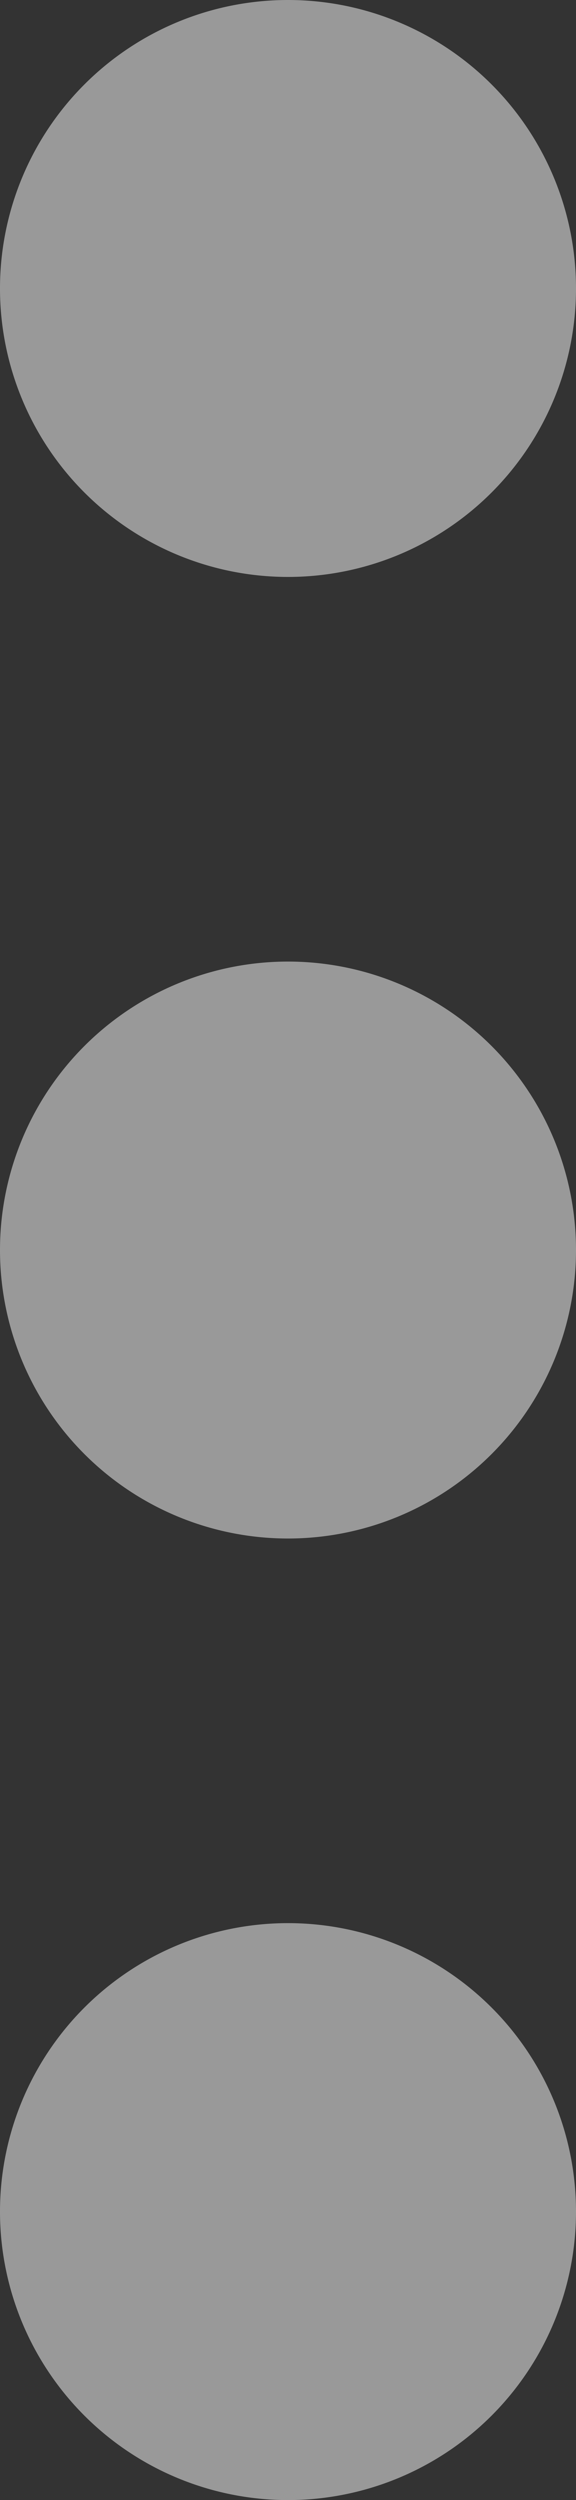
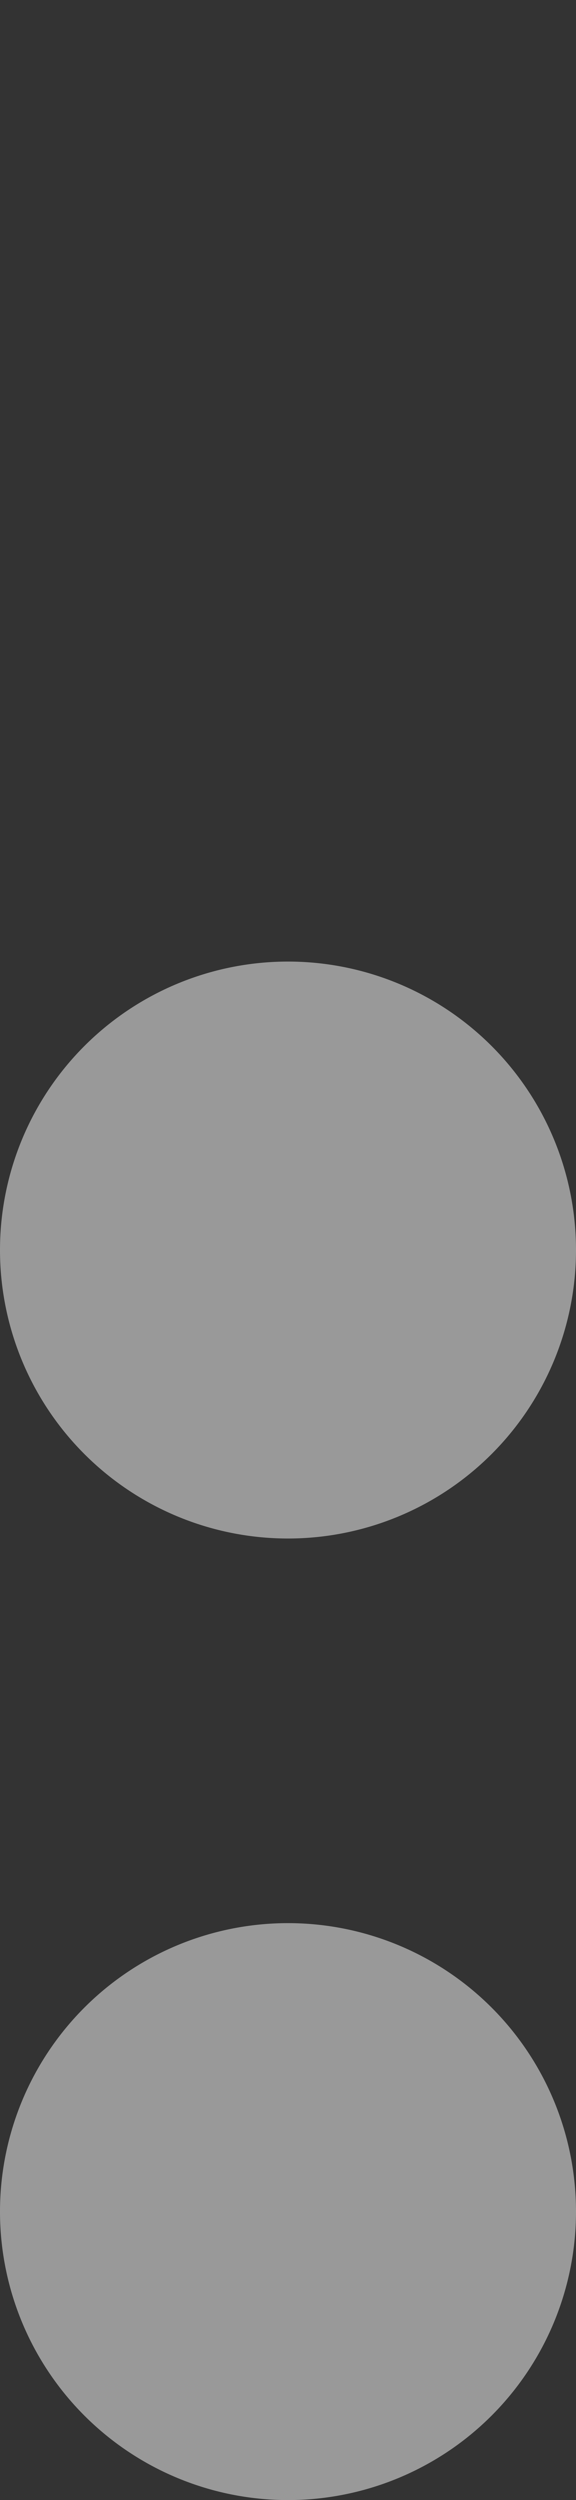
<svg xmlns="http://www.w3.org/2000/svg" width="6" height="26">
  <rect width="100%" height="100%" fill="#333333" stroke="none" />
-   <path d="M3 6a3 3 0 1 1 0-6 3 3 0 0 1 0 6zm0 10a3 3 0 1 1 0-6 3 3 0 0 1 0 6zm0 10a3 3 0 1 1 0-6 3 3 0 0 1 0 6z" fill="#FFF" fill-rule="evenodd" opacity=".5" />
+   <path d="M3 6zm0 10a3 3 0 1 1 0-6 3 3 0 0 1 0 6zm0 10a3 3 0 1 1 0-6 3 3 0 0 1 0 6z" fill="#FFF" fill-rule="evenodd" opacity=".5" />
</svg>